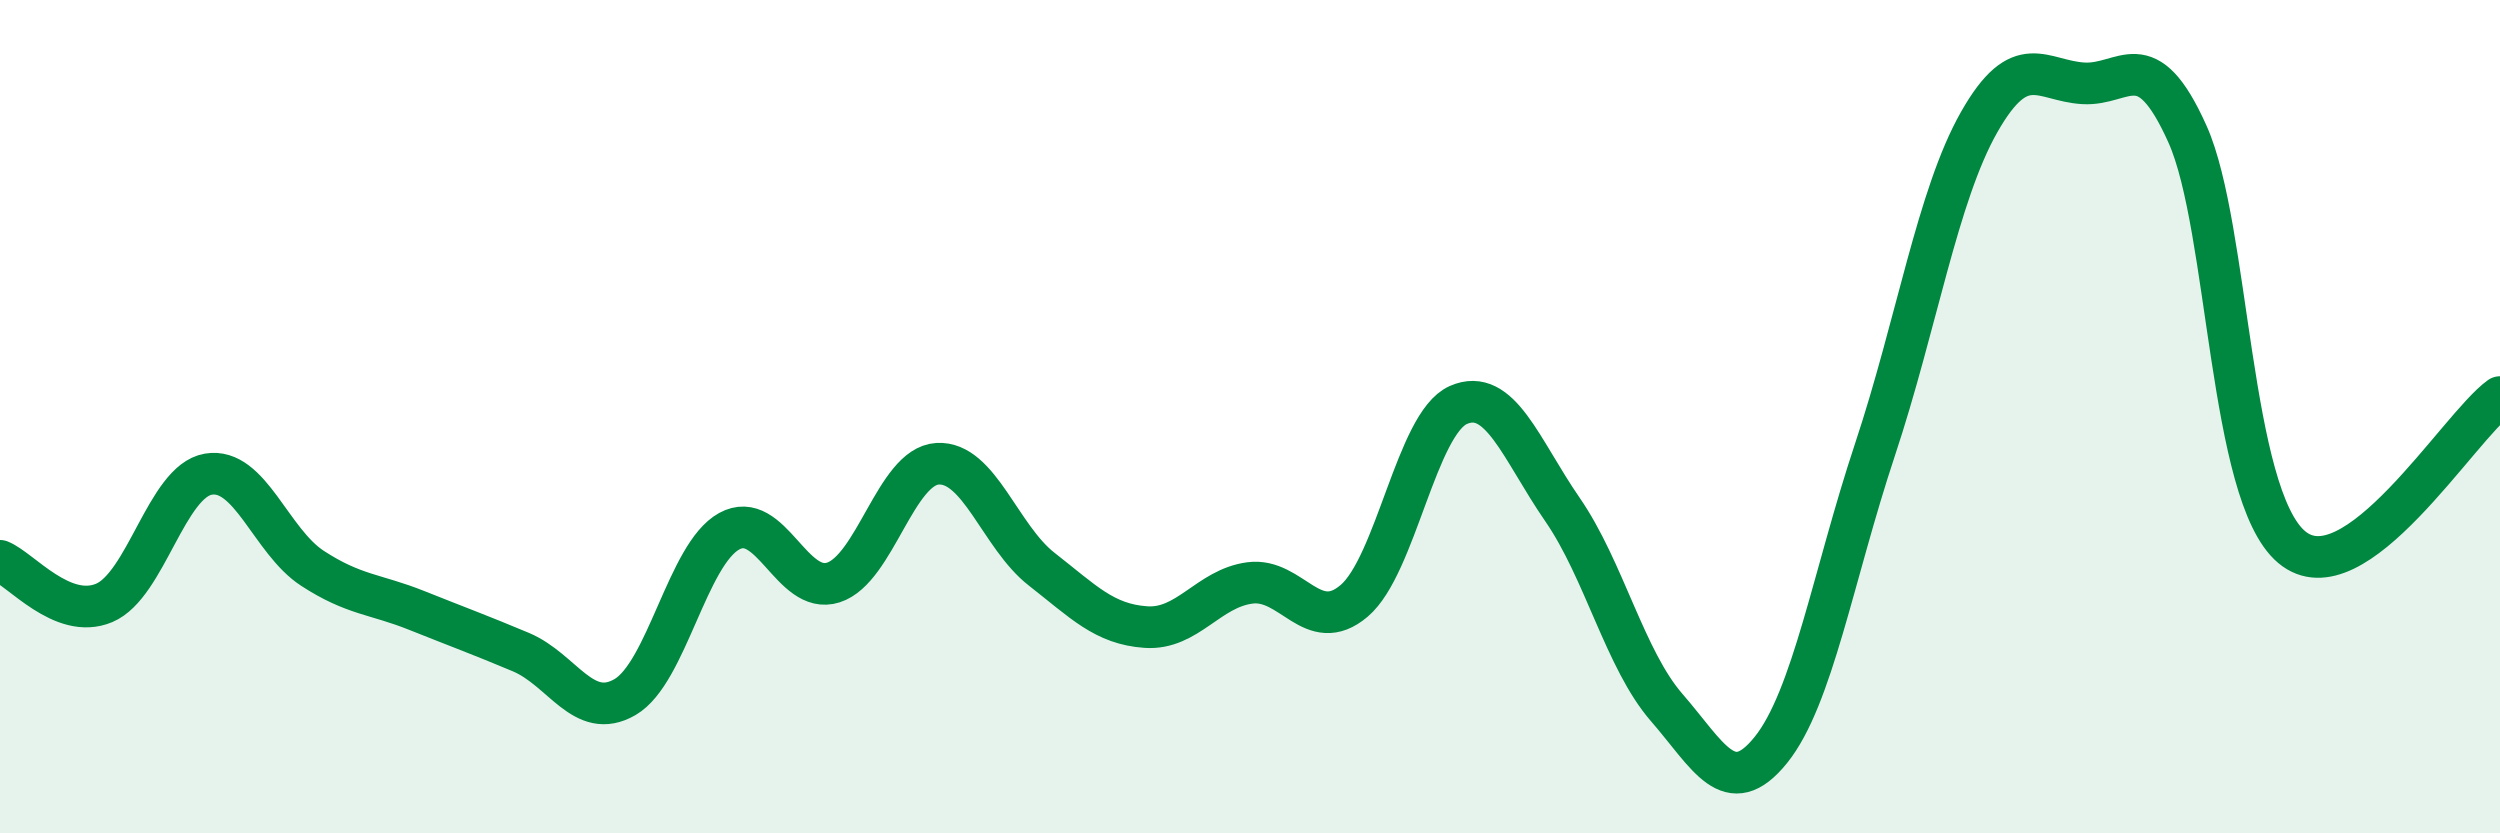
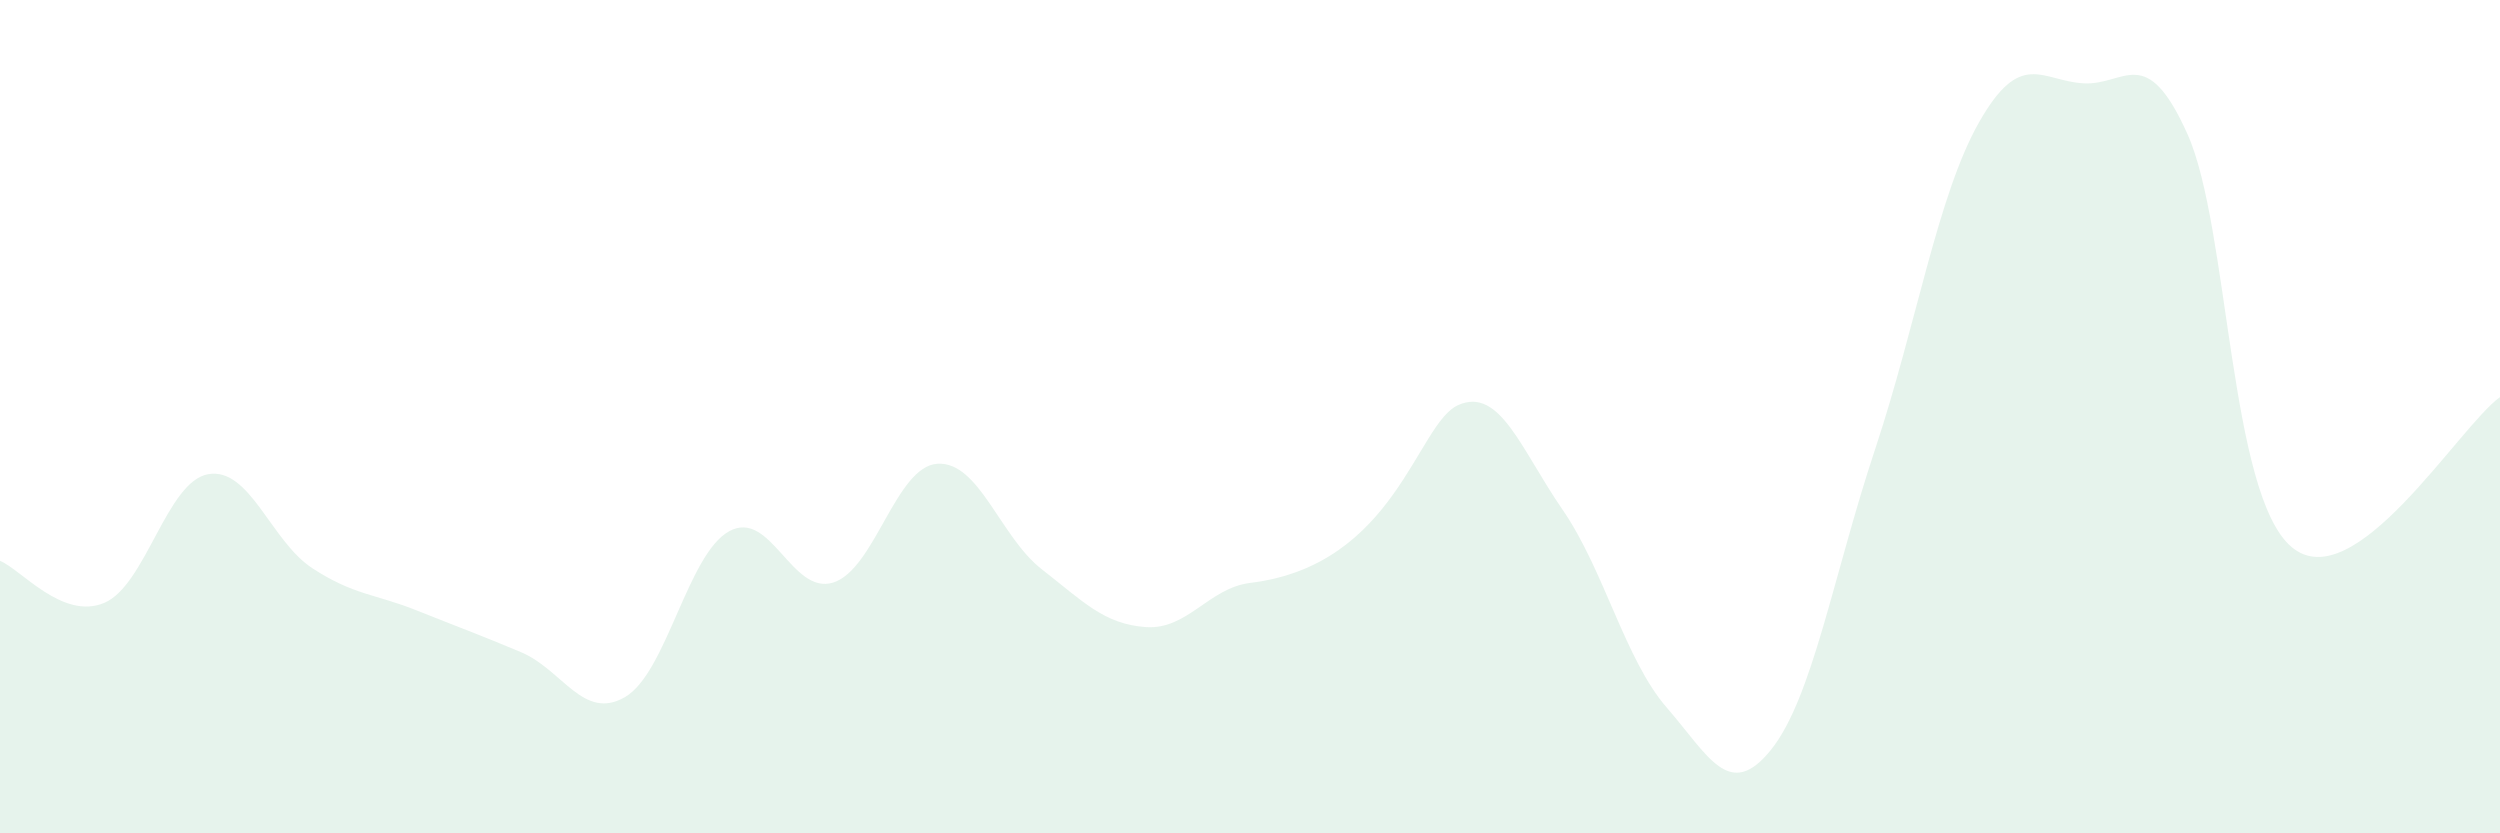
<svg xmlns="http://www.w3.org/2000/svg" width="60" height="20" viewBox="0 0 60 20">
-   <path d="M 0,13.46 C 0.5,13.66 1.5,14.89 2.5,14.47 C 3.5,14.05 4,11.55 5,11.38 C 6,11.21 6.5,12.99 7.5,13.64 C 8.5,14.29 9,14.25 10,14.65 C 11,15.05 11.5,15.23 12.5,15.65 C 13.5,16.07 14,17.31 15,16.73 C 16,16.15 16.5,13.3 17.5,12.75 C 18.5,12.2 19,14.3 20,13.98 C 21,13.66 21.5,11.19 22.5,11.13 C 23.5,11.07 24,12.88 25,13.66 C 26,14.44 26.5,14.98 27.5,15.05 C 28.5,15.12 29,14.12 30,13.99 C 31,13.86 31.5,15.27 32.5,14.42 C 33.5,13.57 34,10.16 35,9.72 C 36,9.28 36.5,10.78 37.5,12.23 C 38.5,13.68 39,15.83 40,16.98 C 41,18.13 41.5,19.24 42.5,18 C 43.5,16.76 44,13.8 45,10.79 C 46,7.78 46.5,4.69 47.5,2.93 C 48.5,1.17 49,1.94 50,2 C 51,2.06 51.5,0.99 52.5,3.22 C 53.5,5.45 53.5,11.87 55,13.13 C 56.5,14.39 59,10.25 60,9.53L60 20L0 20Z" fill="#008740" opacity="0.1" stroke-linecap="round" stroke-linejoin="round" />
-   <path d="M 0,13.46 C 0.5,13.66 1.5,14.89 2.5,14.47 C 3.5,14.05 4,11.55 5,11.38 C 6,11.21 6.5,12.99 7.5,13.64 C 8.5,14.29 9,14.25 10,14.65 C 11,15.05 11.5,15.23 12.5,15.65 C 13.5,16.07 14,17.31 15,16.73 C 16,16.15 16.5,13.3 17.5,12.75 C 18.5,12.2 19,14.3 20,13.98 C 21,13.66 21.5,11.19 22.5,11.13 C 23.5,11.07 24,12.88 25,13.66 C 26,14.44 26.5,14.98 27.5,15.05 C 28.5,15.12 29,14.12 30,13.99 C 31,13.86 31.5,15.27 32.5,14.42 C 33.5,13.57 34,10.16 35,9.72 C 36,9.28 36.5,10.78 37.5,12.23 C 38.5,13.68 39,15.83 40,16.98 C 41,18.13 41.5,19.24 42.5,18 C 43.5,16.76 44,13.8 45,10.79 C 46,7.78 46.5,4.69 47.5,2.93 C 48.5,1.17 49,1.94 50,2 C 51,2.06 51.5,0.99 52.5,3.22 C 53.5,5.45 53.5,11.87 55,13.13 C 56.5,14.39 59,10.25 60,9.53" stroke="#008740" stroke-width="1" fill="none" stroke-linecap="round" stroke-linejoin="round" />
+   <path d="M 0,13.46 C 0.5,13.66 1.5,14.89 2.5,14.47 C 3.5,14.05 4,11.55 5,11.38 C 6,11.21 6.5,12.99 7.5,13.64 C 8.5,14.29 9,14.25 10,14.65 C 11,15.05 11.5,15.23 12.5,15.65 C 13.5,16.07 14,17.31 15,16.73 C 16,16.15 16.5,13.3 17.5,12.75 C 18.5,12.2 19,14.3 20,13.98 C 21,13.66 21.5,11.19 22.5,11.13 C 23.5,11.07 24,12.88 25,13.66 C 26,14.44 26.5,14.98 27.5,15.05 C 28.5,15.12 29,14.12 30,13.99 C 33.5,13.57 34,10.16 35,9.72 C 36,9.28 36.5,10.78 37.5,12.23 C 38.5,13.68 39,15.83 40,16.98 C 41,18.13 41.5,19.24 42.5,18 C 43.5,16.76 44,13.8 45,10.79 C 46,7.78 46.5,4.69 47.5,2.93 C 48.5,1.17 49,1.94 50,2 C 51,2.06 51.5,0.99 52.5,3.22 C 53.5,5.45 53.5,11.87 55,13.13 C 56.5,14.39 59,10.25 60,9.53L60 20L0 20Z" fill="#008740" opacity="0.1" stroke-linecap="round" stroke-linejoin="round" />
</svg>